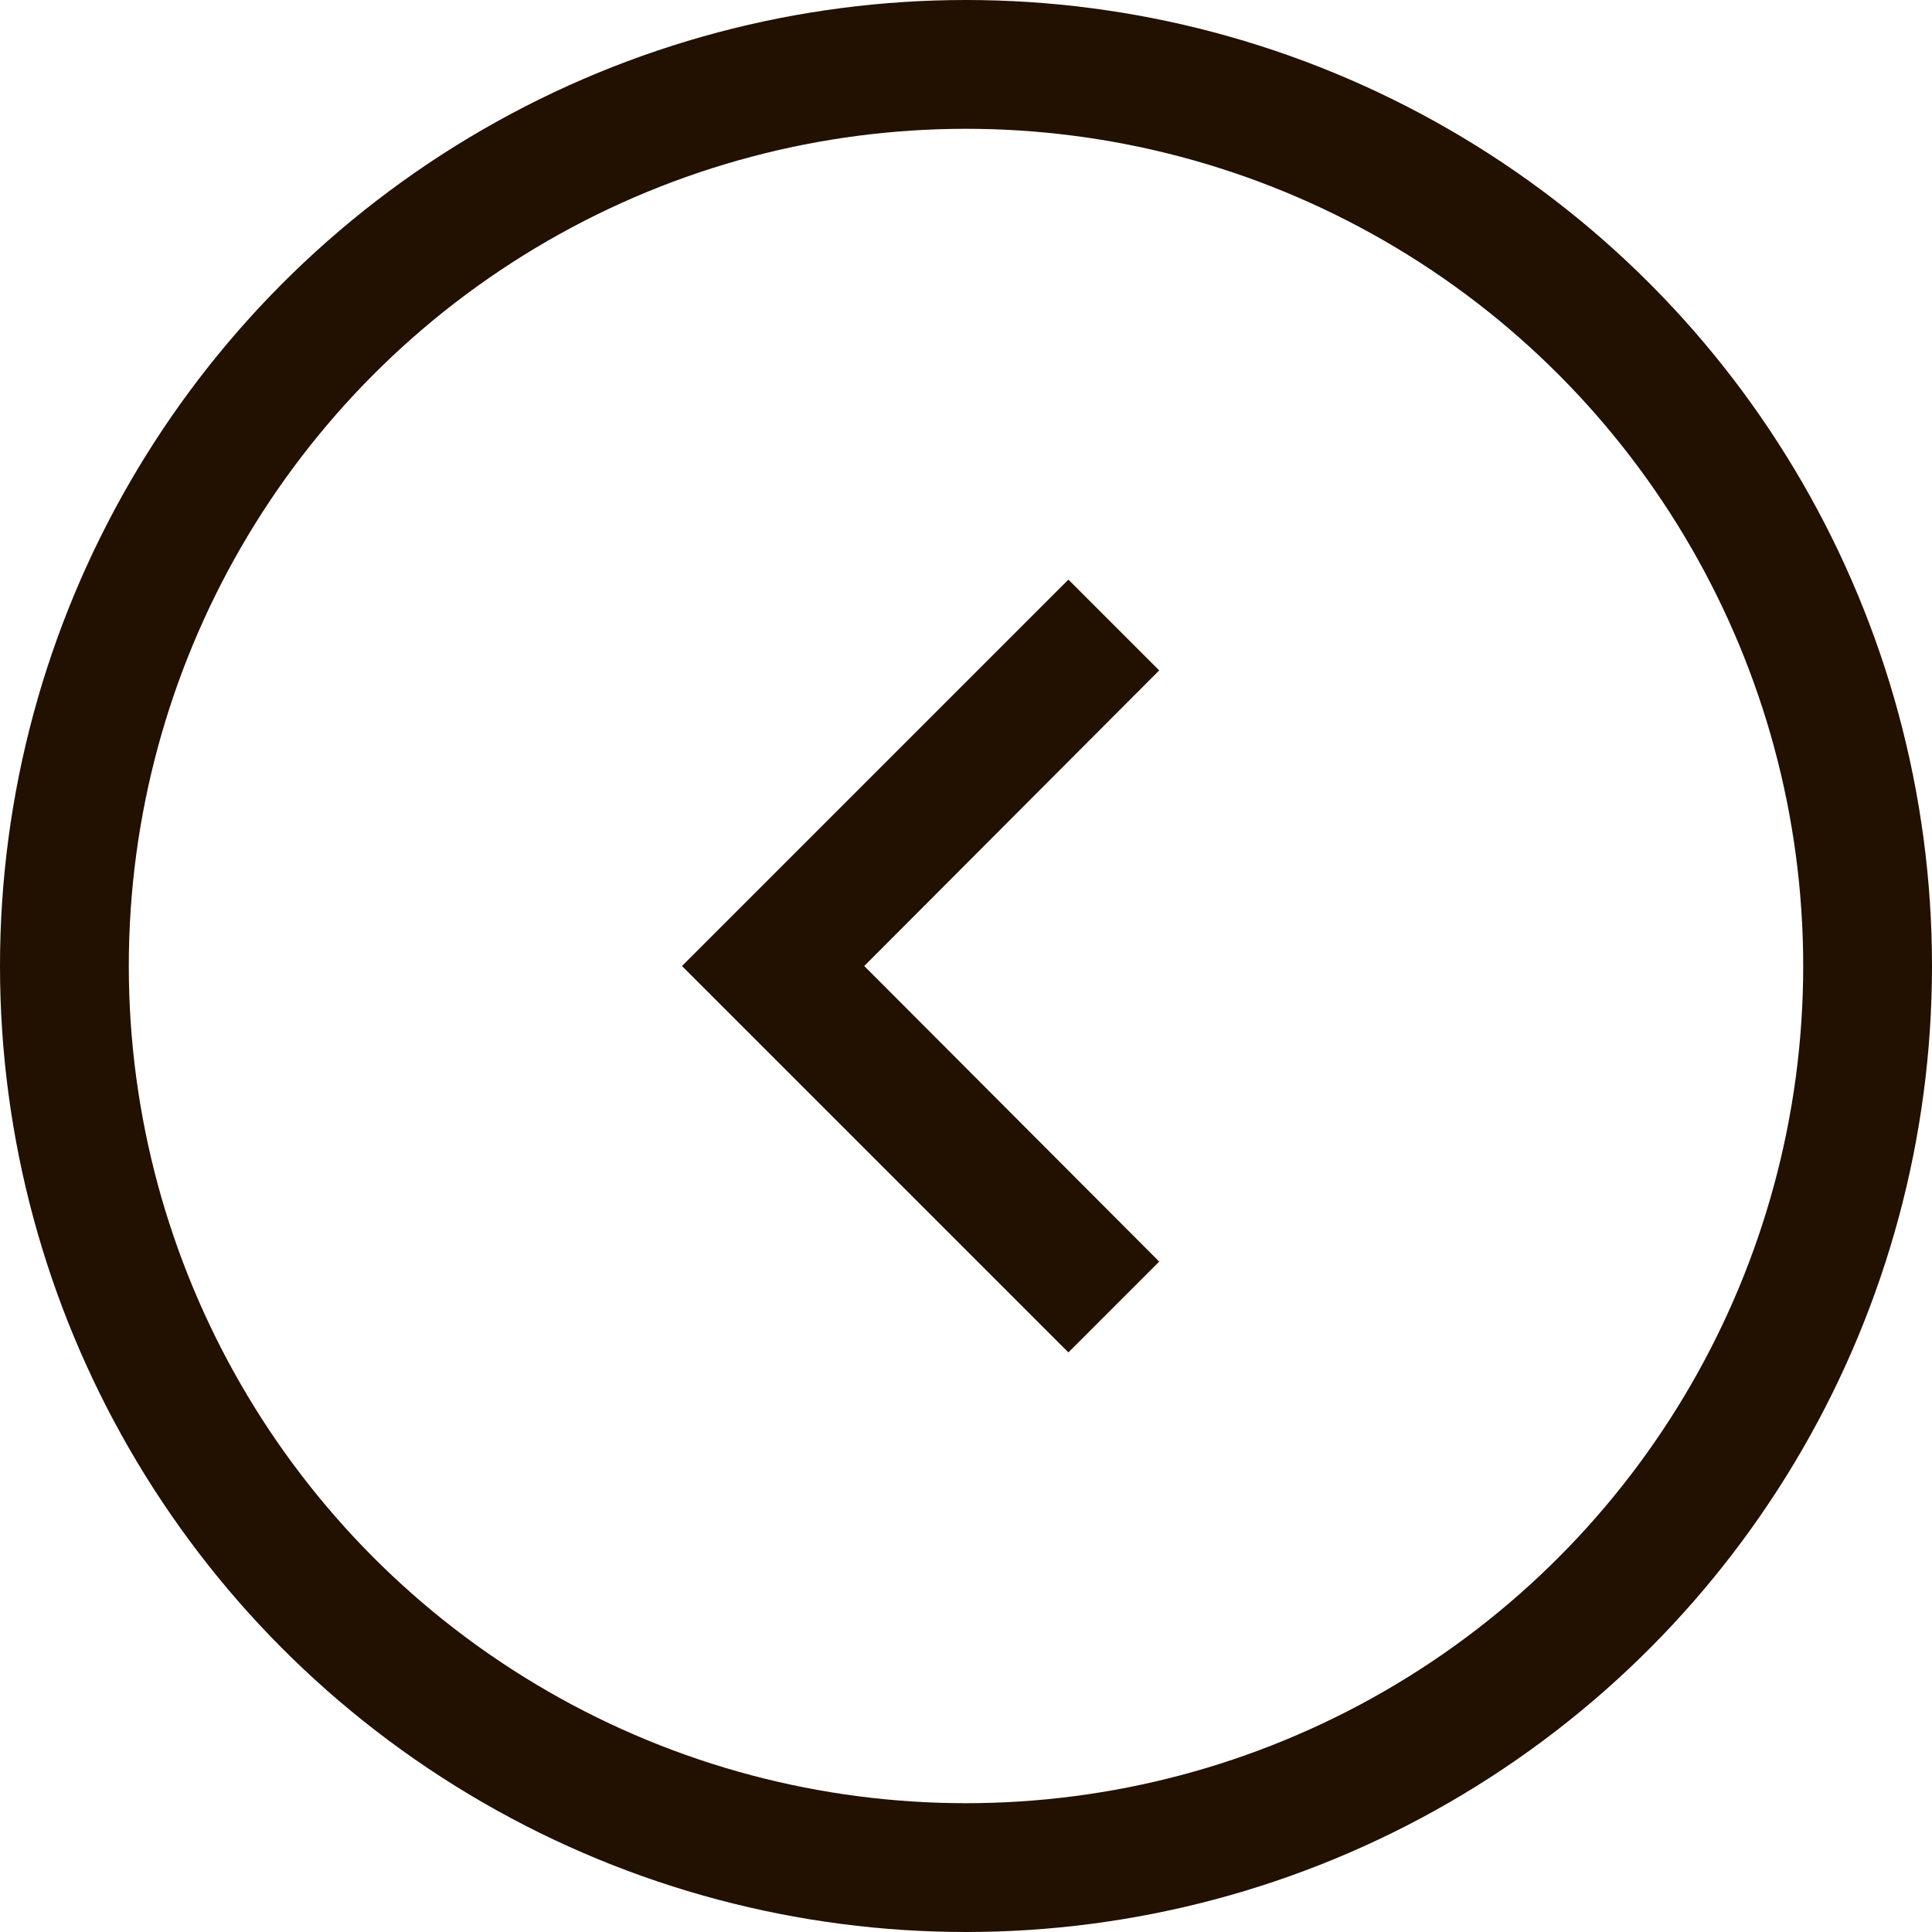
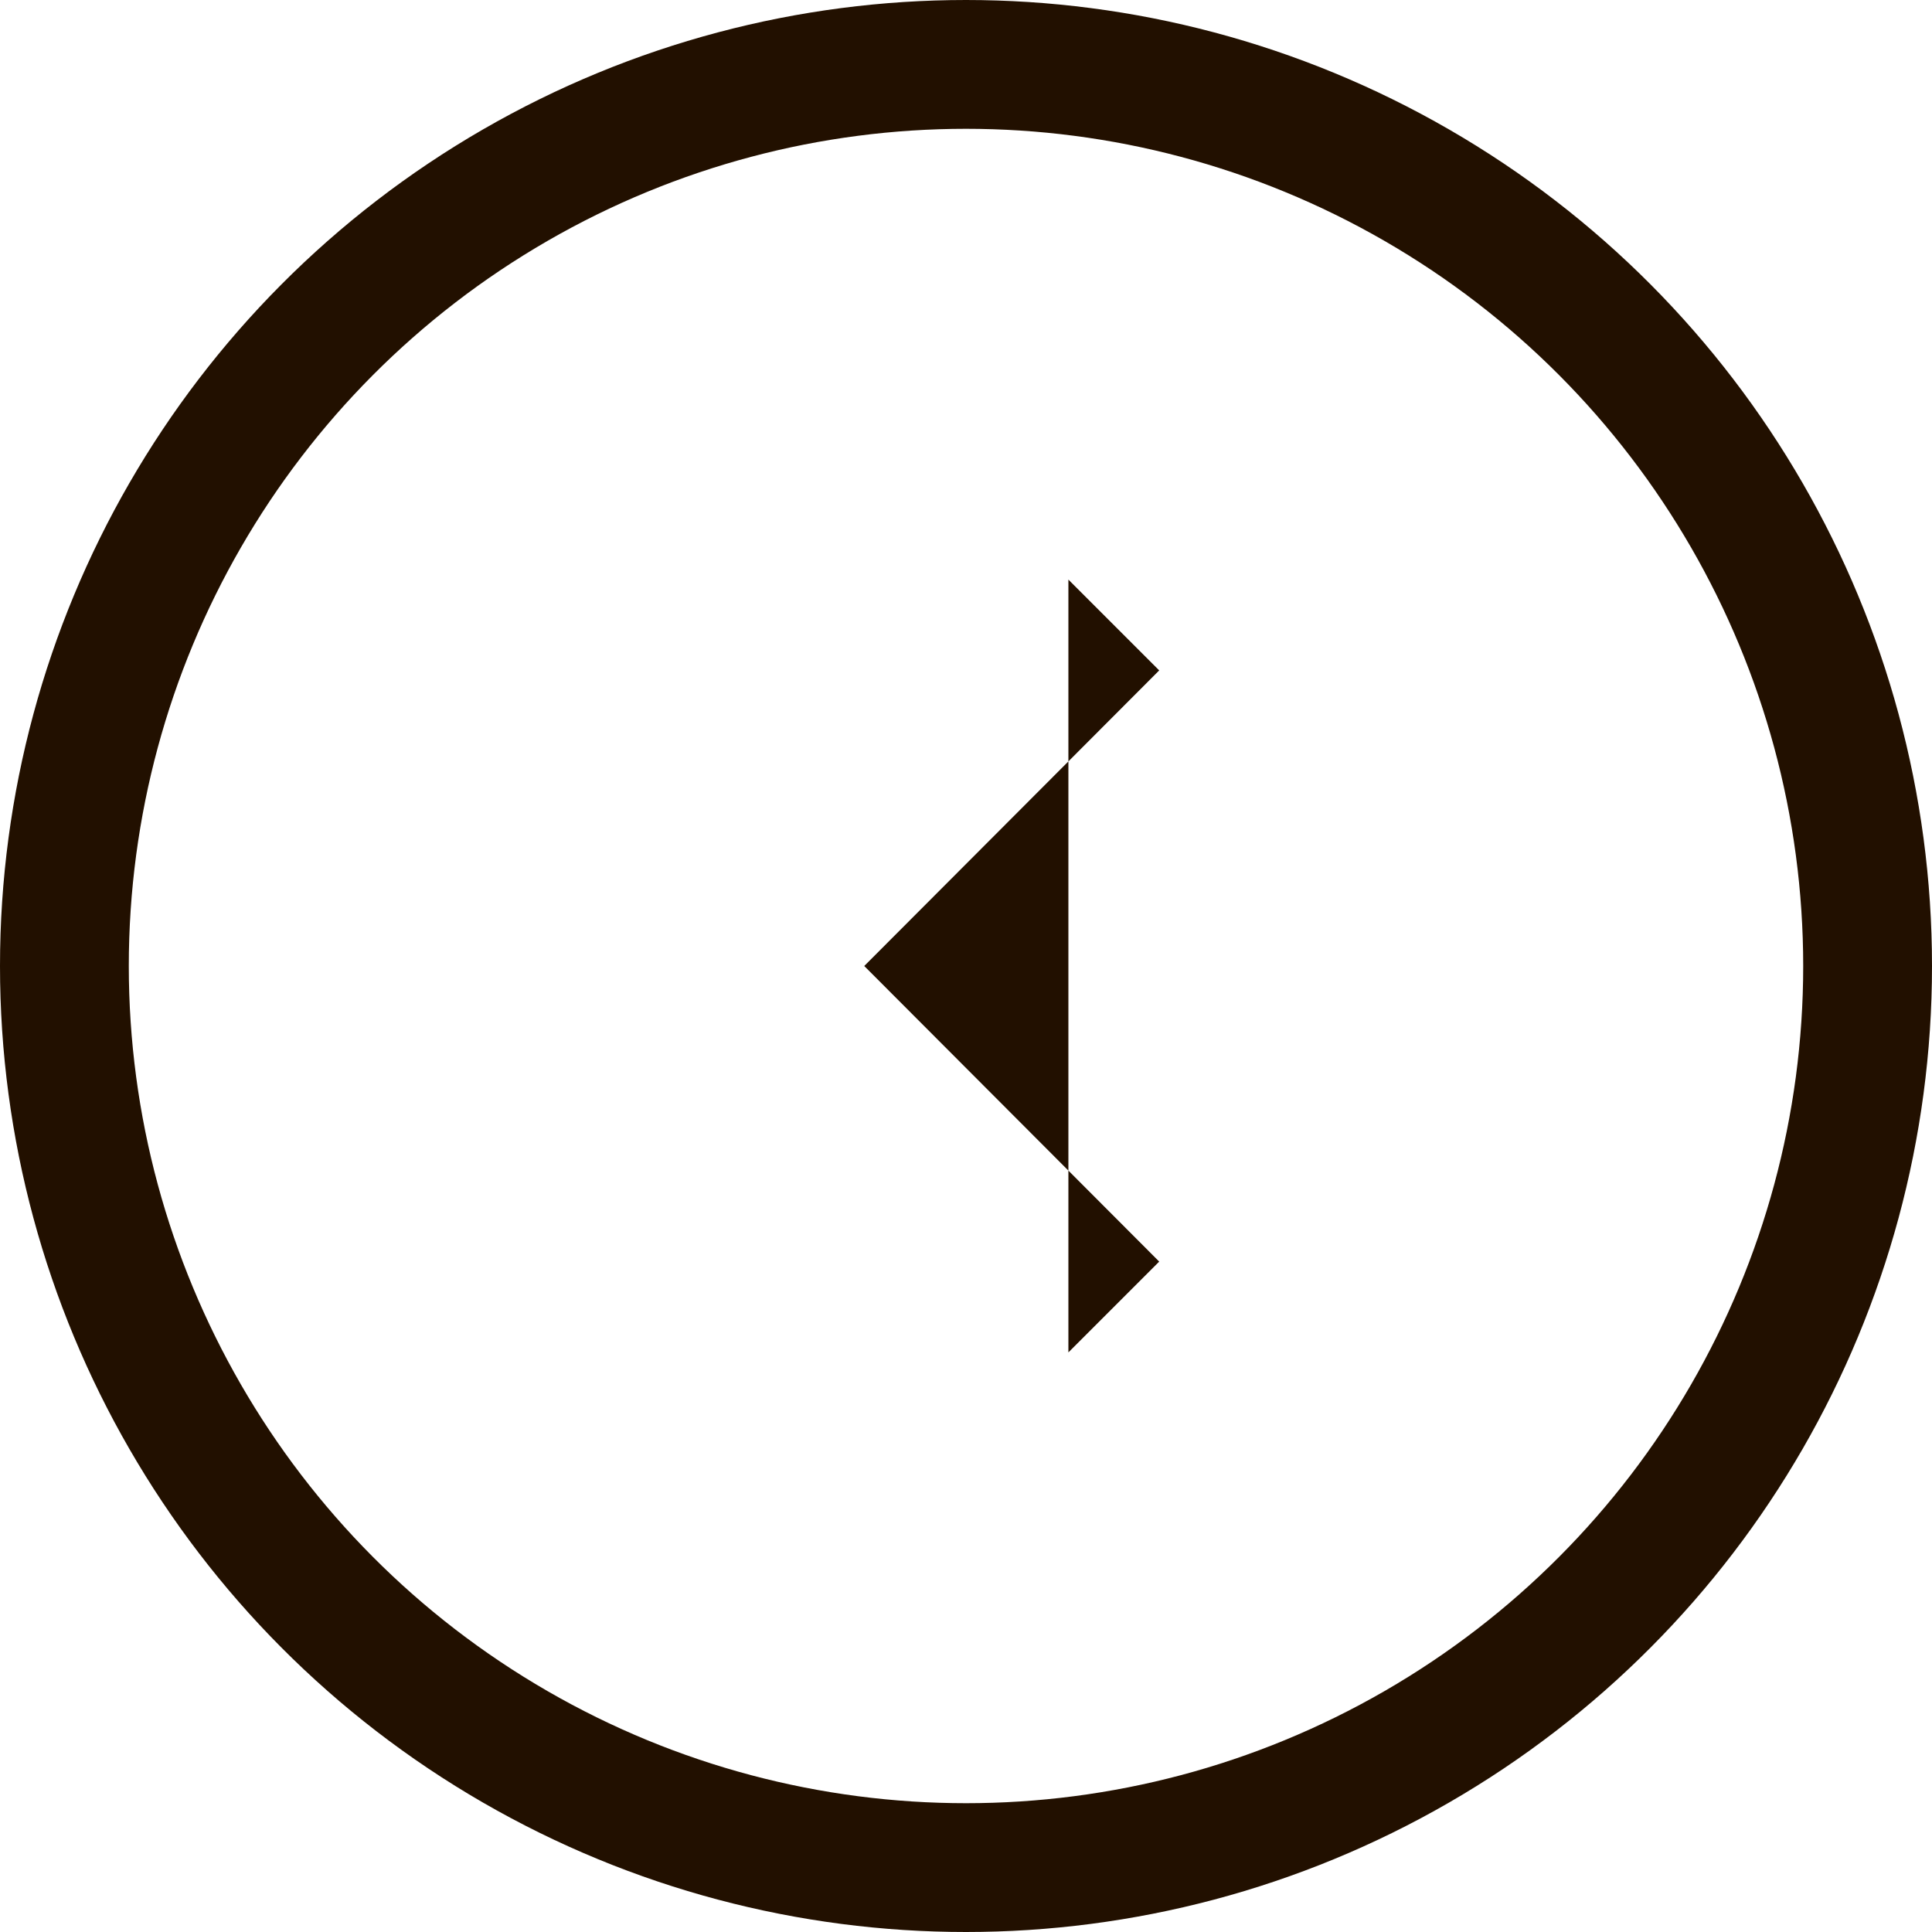
<svg xmlns="http://www.w3.org/2000/svg" width="30" height="30" viewBox="0 0 30 30">
  <g id="Group_162453" data-name="Group 162453" transform="translate(30 30) rotate(180)">
-     <path id="ic_chevron_right_24px" d="M10,6,8.59,7.41,13.17,12,8.59,16.59,10,18l6-6Z" transform="translate(3.41 3)" fill="#221000" />
+     <path id="ic_chevron_right_24px" d="M10,6,8.59,7.41,13.17,12,8.59,16.59,10,18Z" transform="translate(3.41 3)" fill="#221000" />
    <g id="Ellipse_283" data-name="Ellipse 283" fill="none" stroke="#221000" stroke-width="2">
-       <circle cx="15" cy="15" r="15" stroke="none" />
      <circle cx="15" cy="15" r="14" fill="none" />
    </g>
  </g>
</svg>